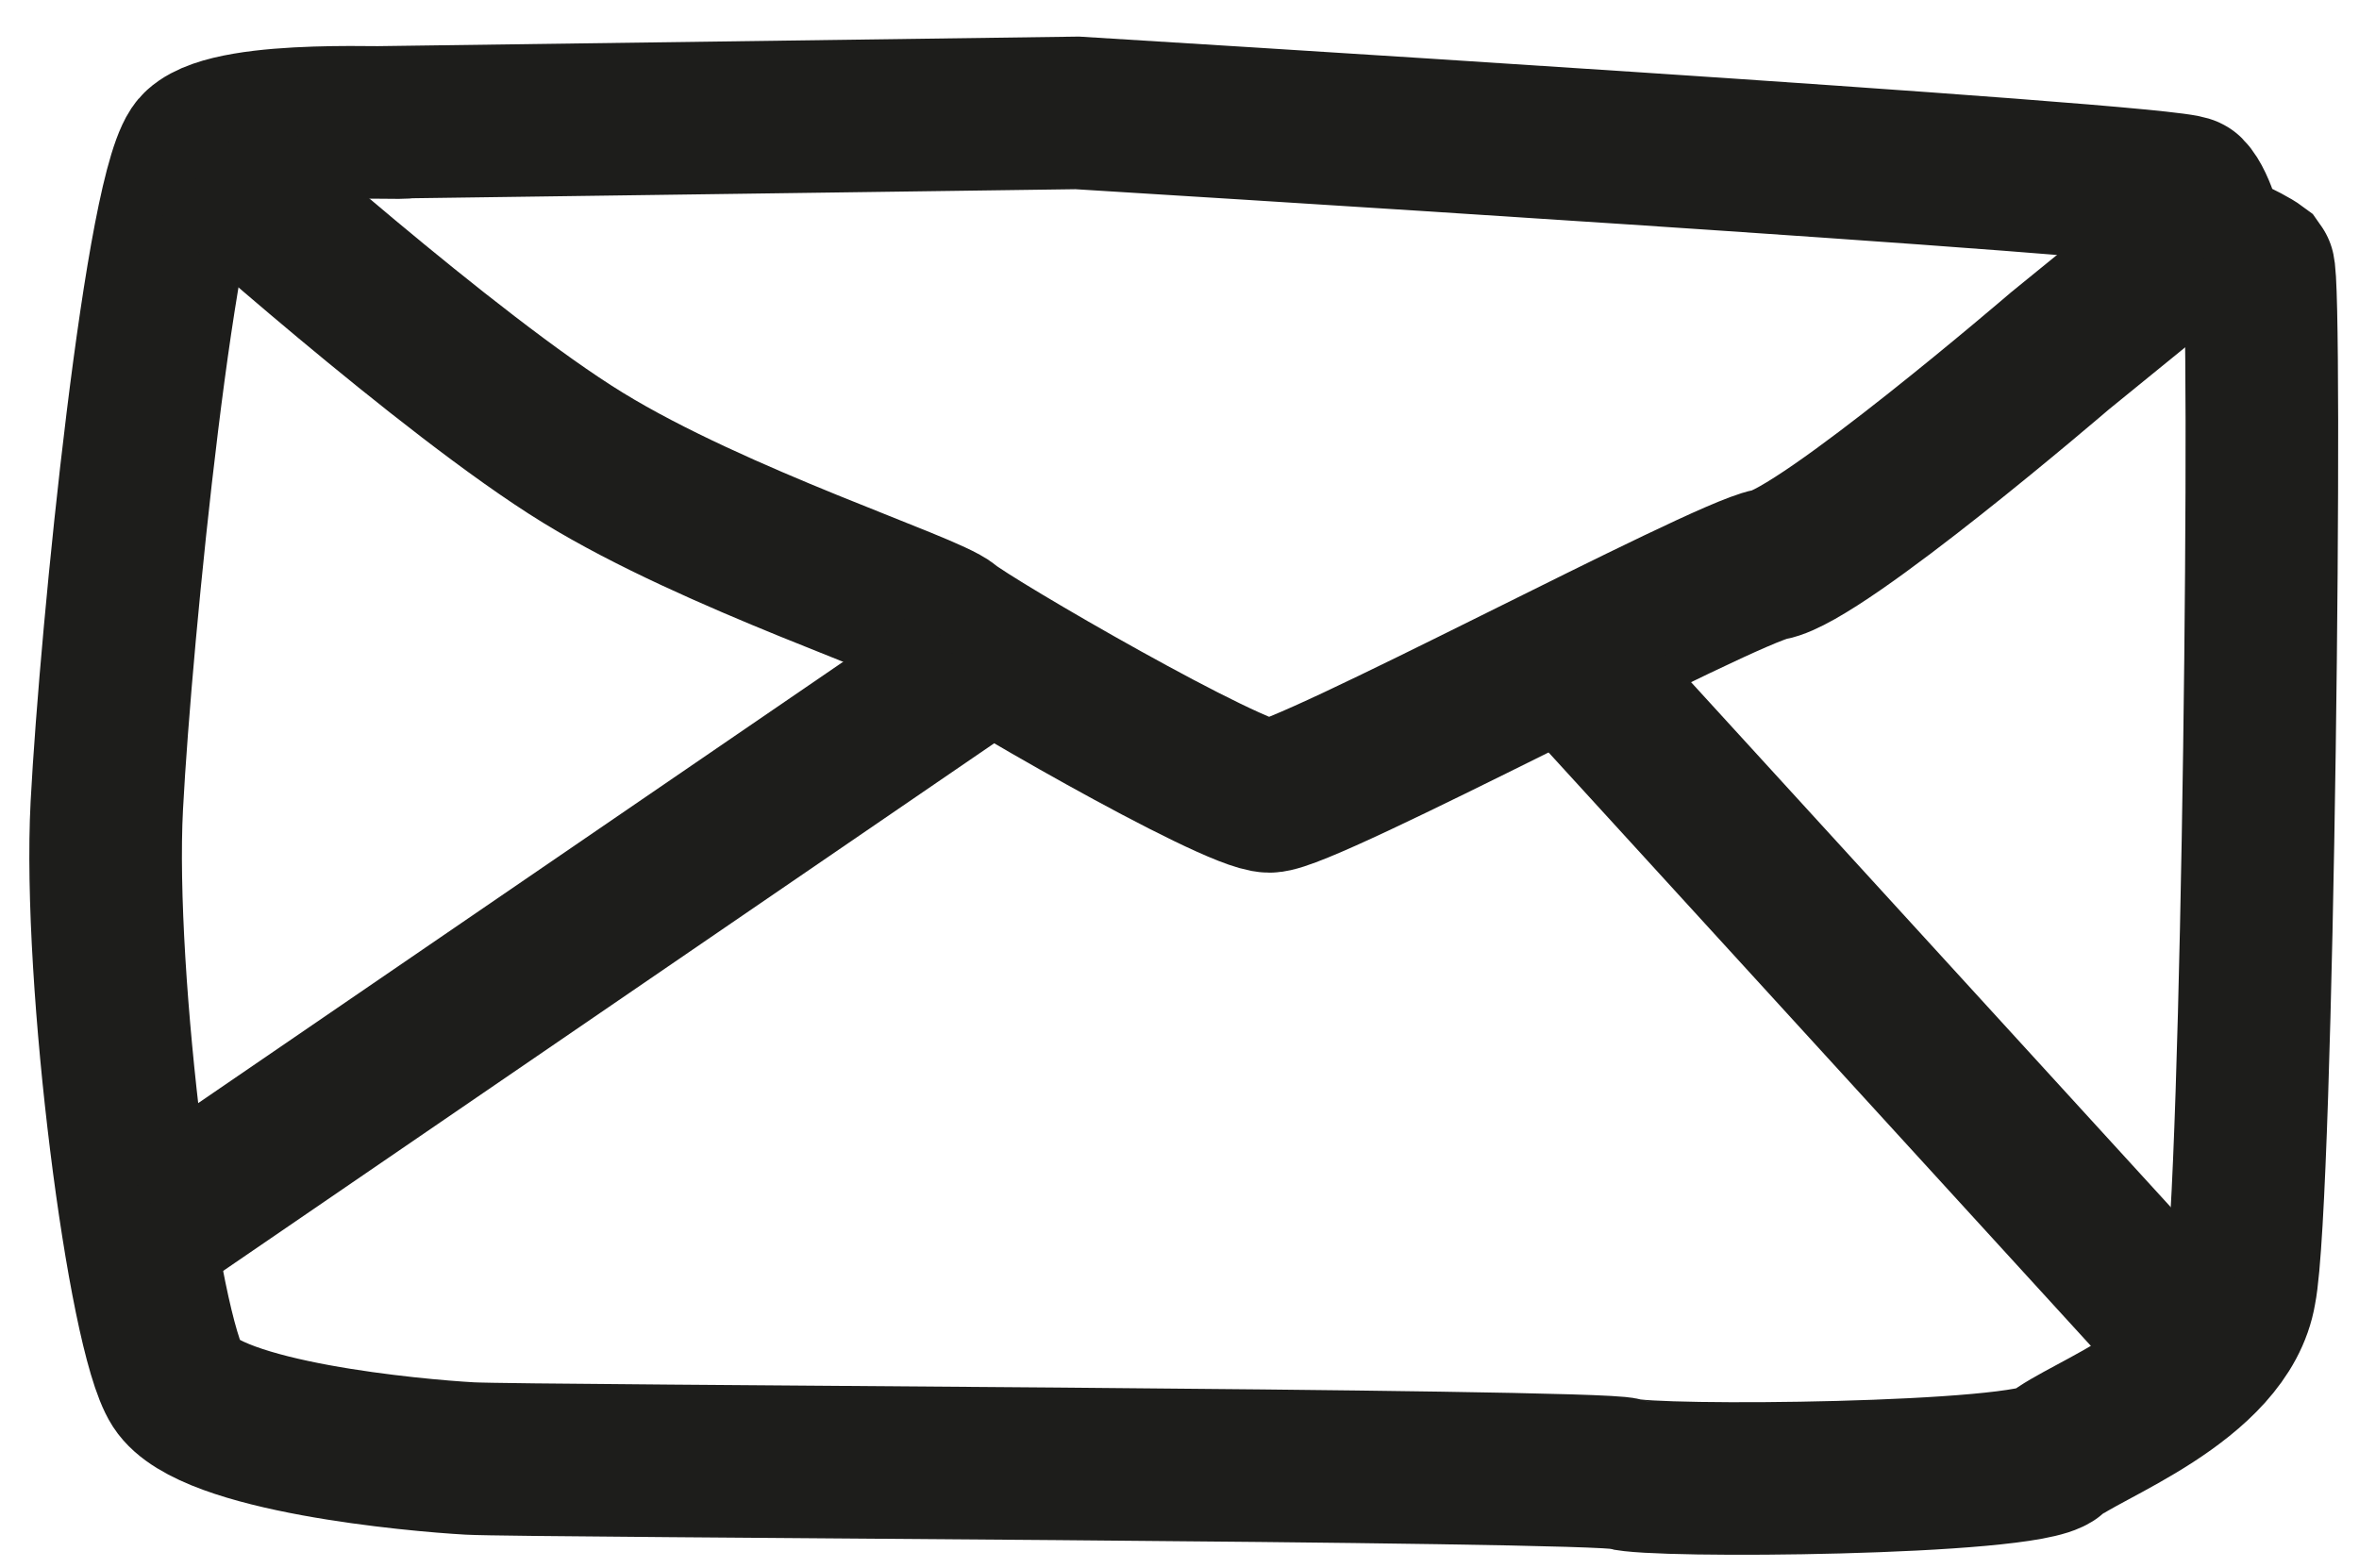
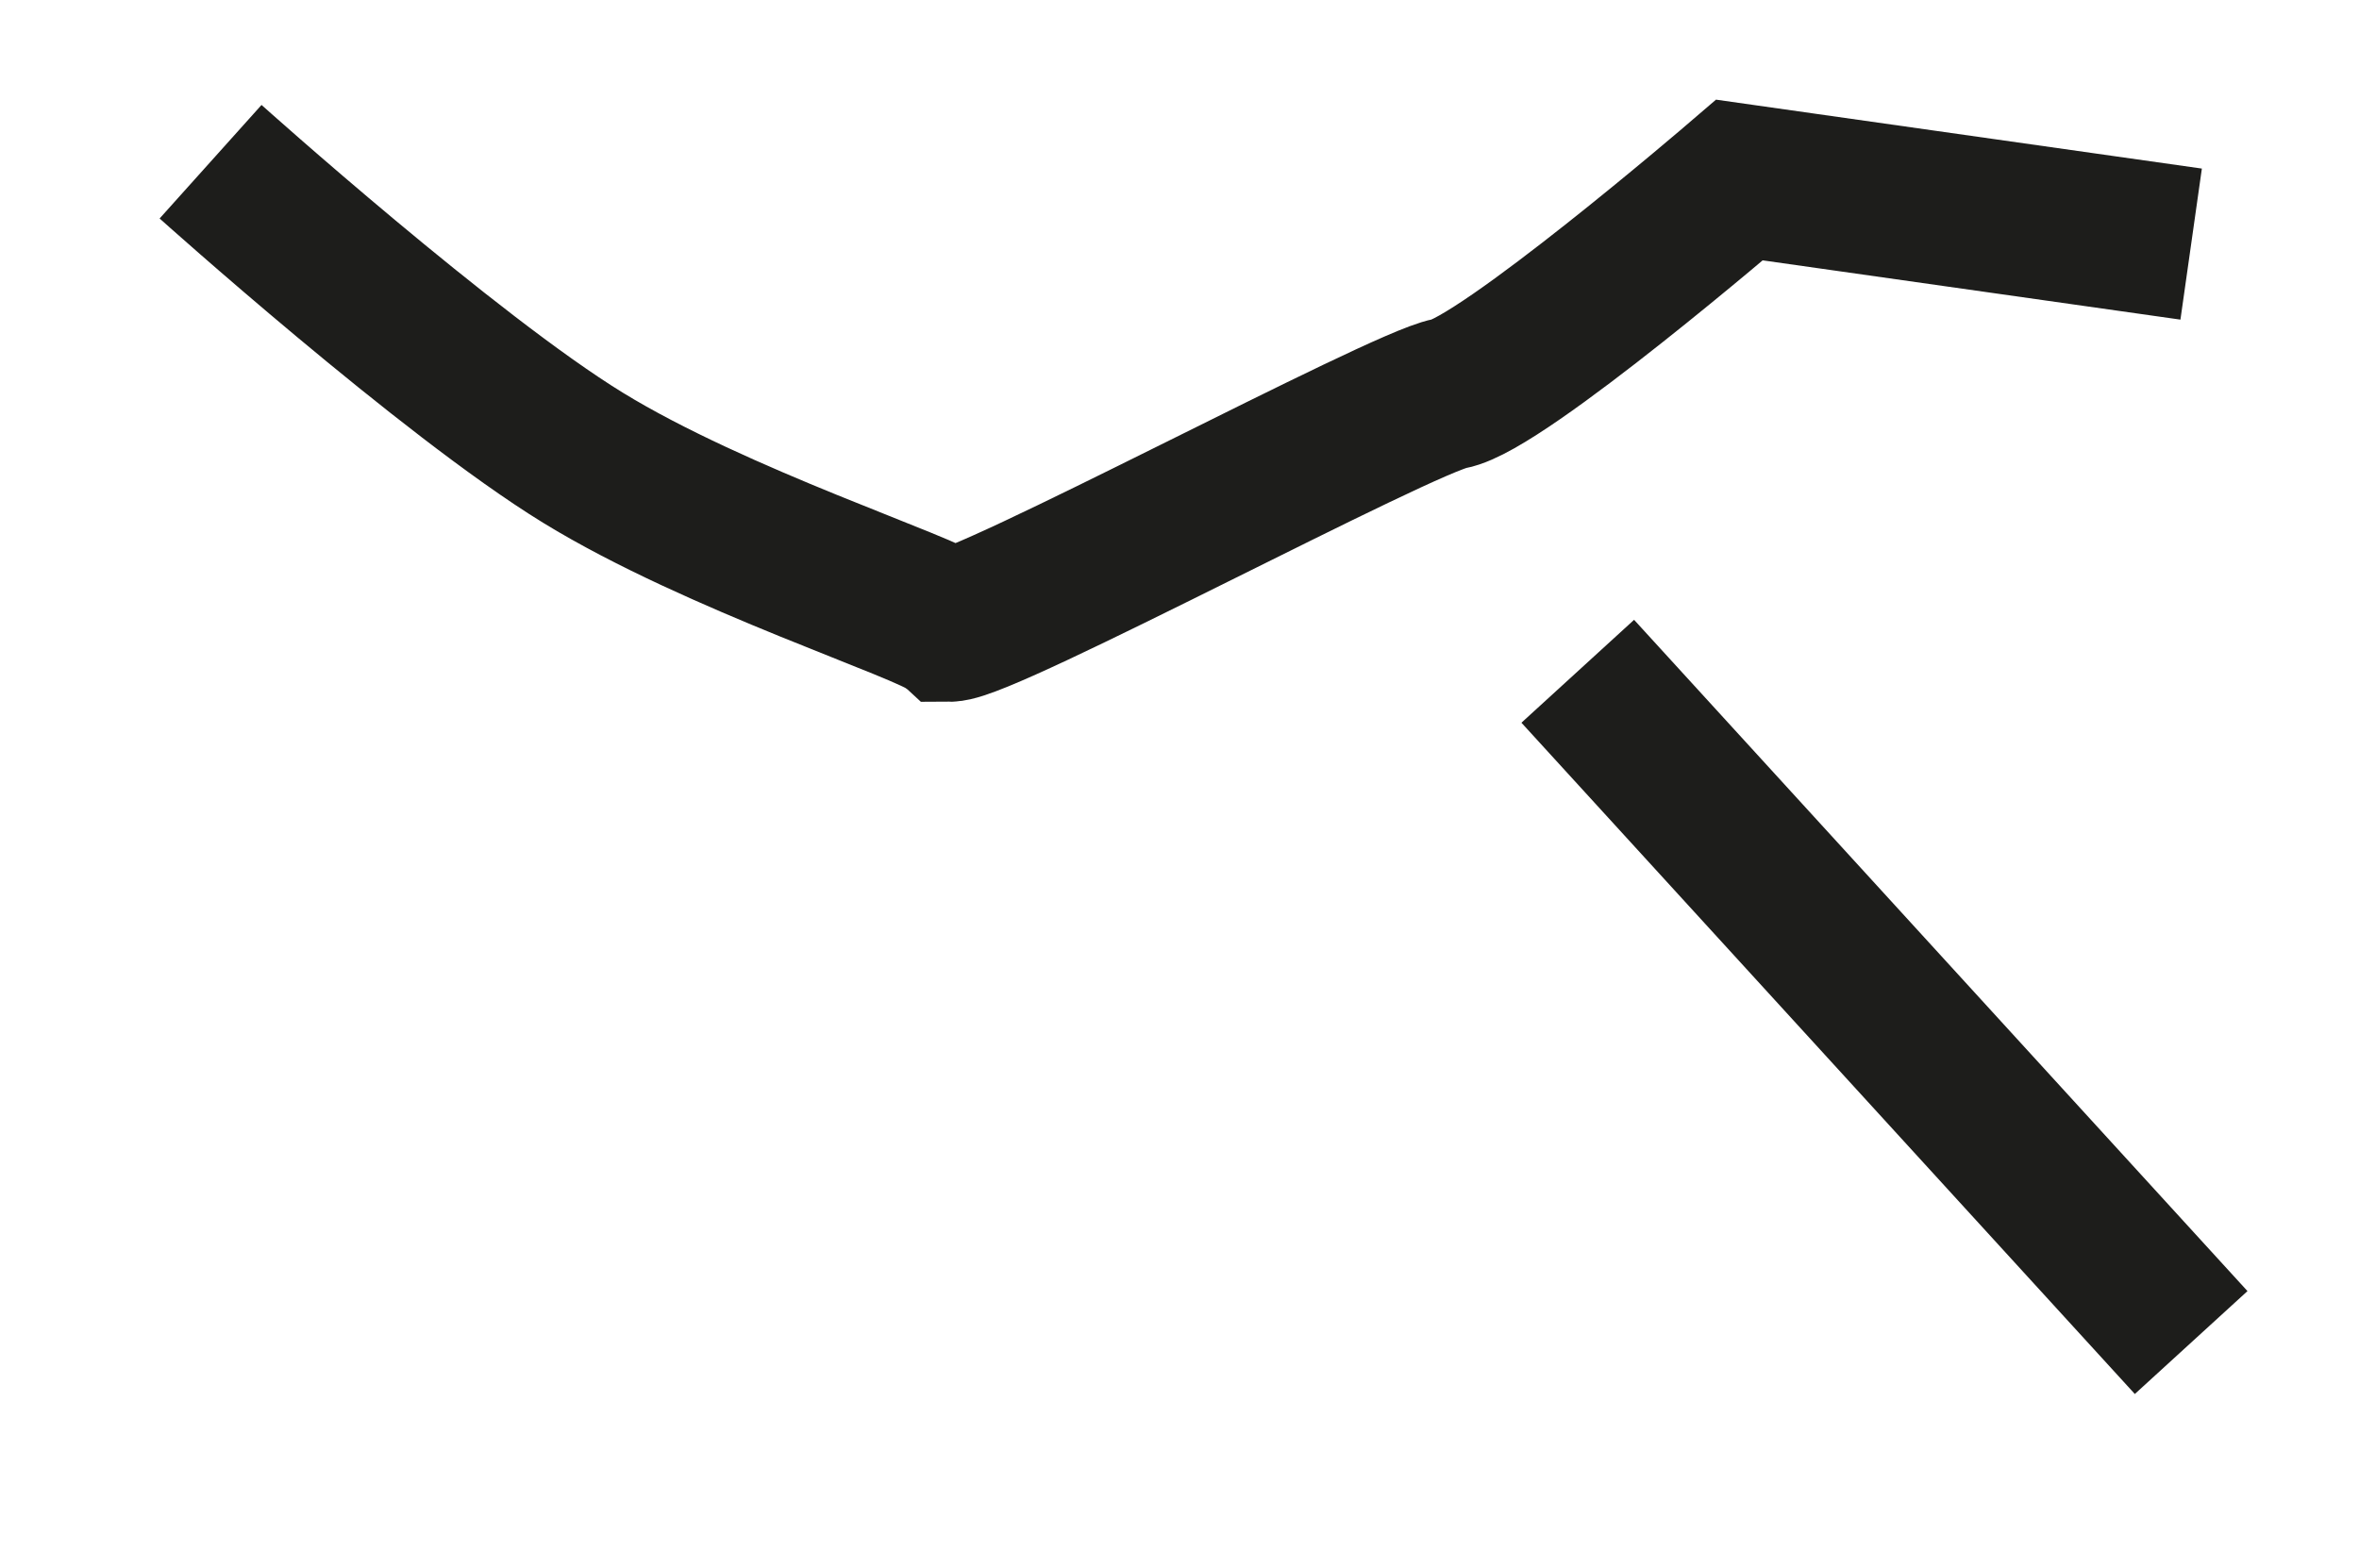
<svg xmlns="http://www.w3.org/2000/svg" version="1.1" id="Warstwa_2" x="0px" y="0px" viewBox="0 0 77.3 51.4" style="enable-background:new 0 0 77.3 51.4;" xml:space="preserve">
  <style type="text/css">
	.st0{fill:none;stroke:#1D1D1B;stroke-width:5;stroke-miterlimit:10;}
</style>
-   <path class="st0" d="M6.5,4.8c-1.2,1-2.7,15.9-3,21.6s1.2,17.3,2.3,19c1.1,1.7,7.8,2.3,9.6,2.4s36.9,0.2,37.8,0.5  c0.9,0.3,13.2,0.2,14.1-0.6c0.9-0.8,5.6-2.4,6.1-5.4c0.6-3,0.9-33.1,0.6-33.5C73.6,8.5,72.4,8,72.4,8s-0.3-1.3-0.7-1.7  S35.3,3.7,35.3,3.7l-22,0.3C13.3,4.1,7.7,3.7,6.5,4.8z" />
-   <path class="st0" d="M6.9,5.3c0,0,7.8,7,12.2,9.7s11.3,4.9,12,5.5s9.3,5.6,10.5,5.6c1.2,0,14.8-7.3,16.4-7.6c1.7-0.3,9.5-7,9.5-7  L71.8,8" />
-   <line class="st0" x1="5.3" y1="40" x2="31.6" y2="22" />
+   <path class="st0" d="M6.9,5.3c0,0,7.8,7,12.2,9.7s11.3,4.9,12,5.5c1.2,0,14.8-7.3,16.4-7.6c1.7-0.3,9.5-7,9.5-7  L71.8,8" />
  <line class="st0" x1="71.8" y1="44" x2="51.7" y2="22" />
</svg>